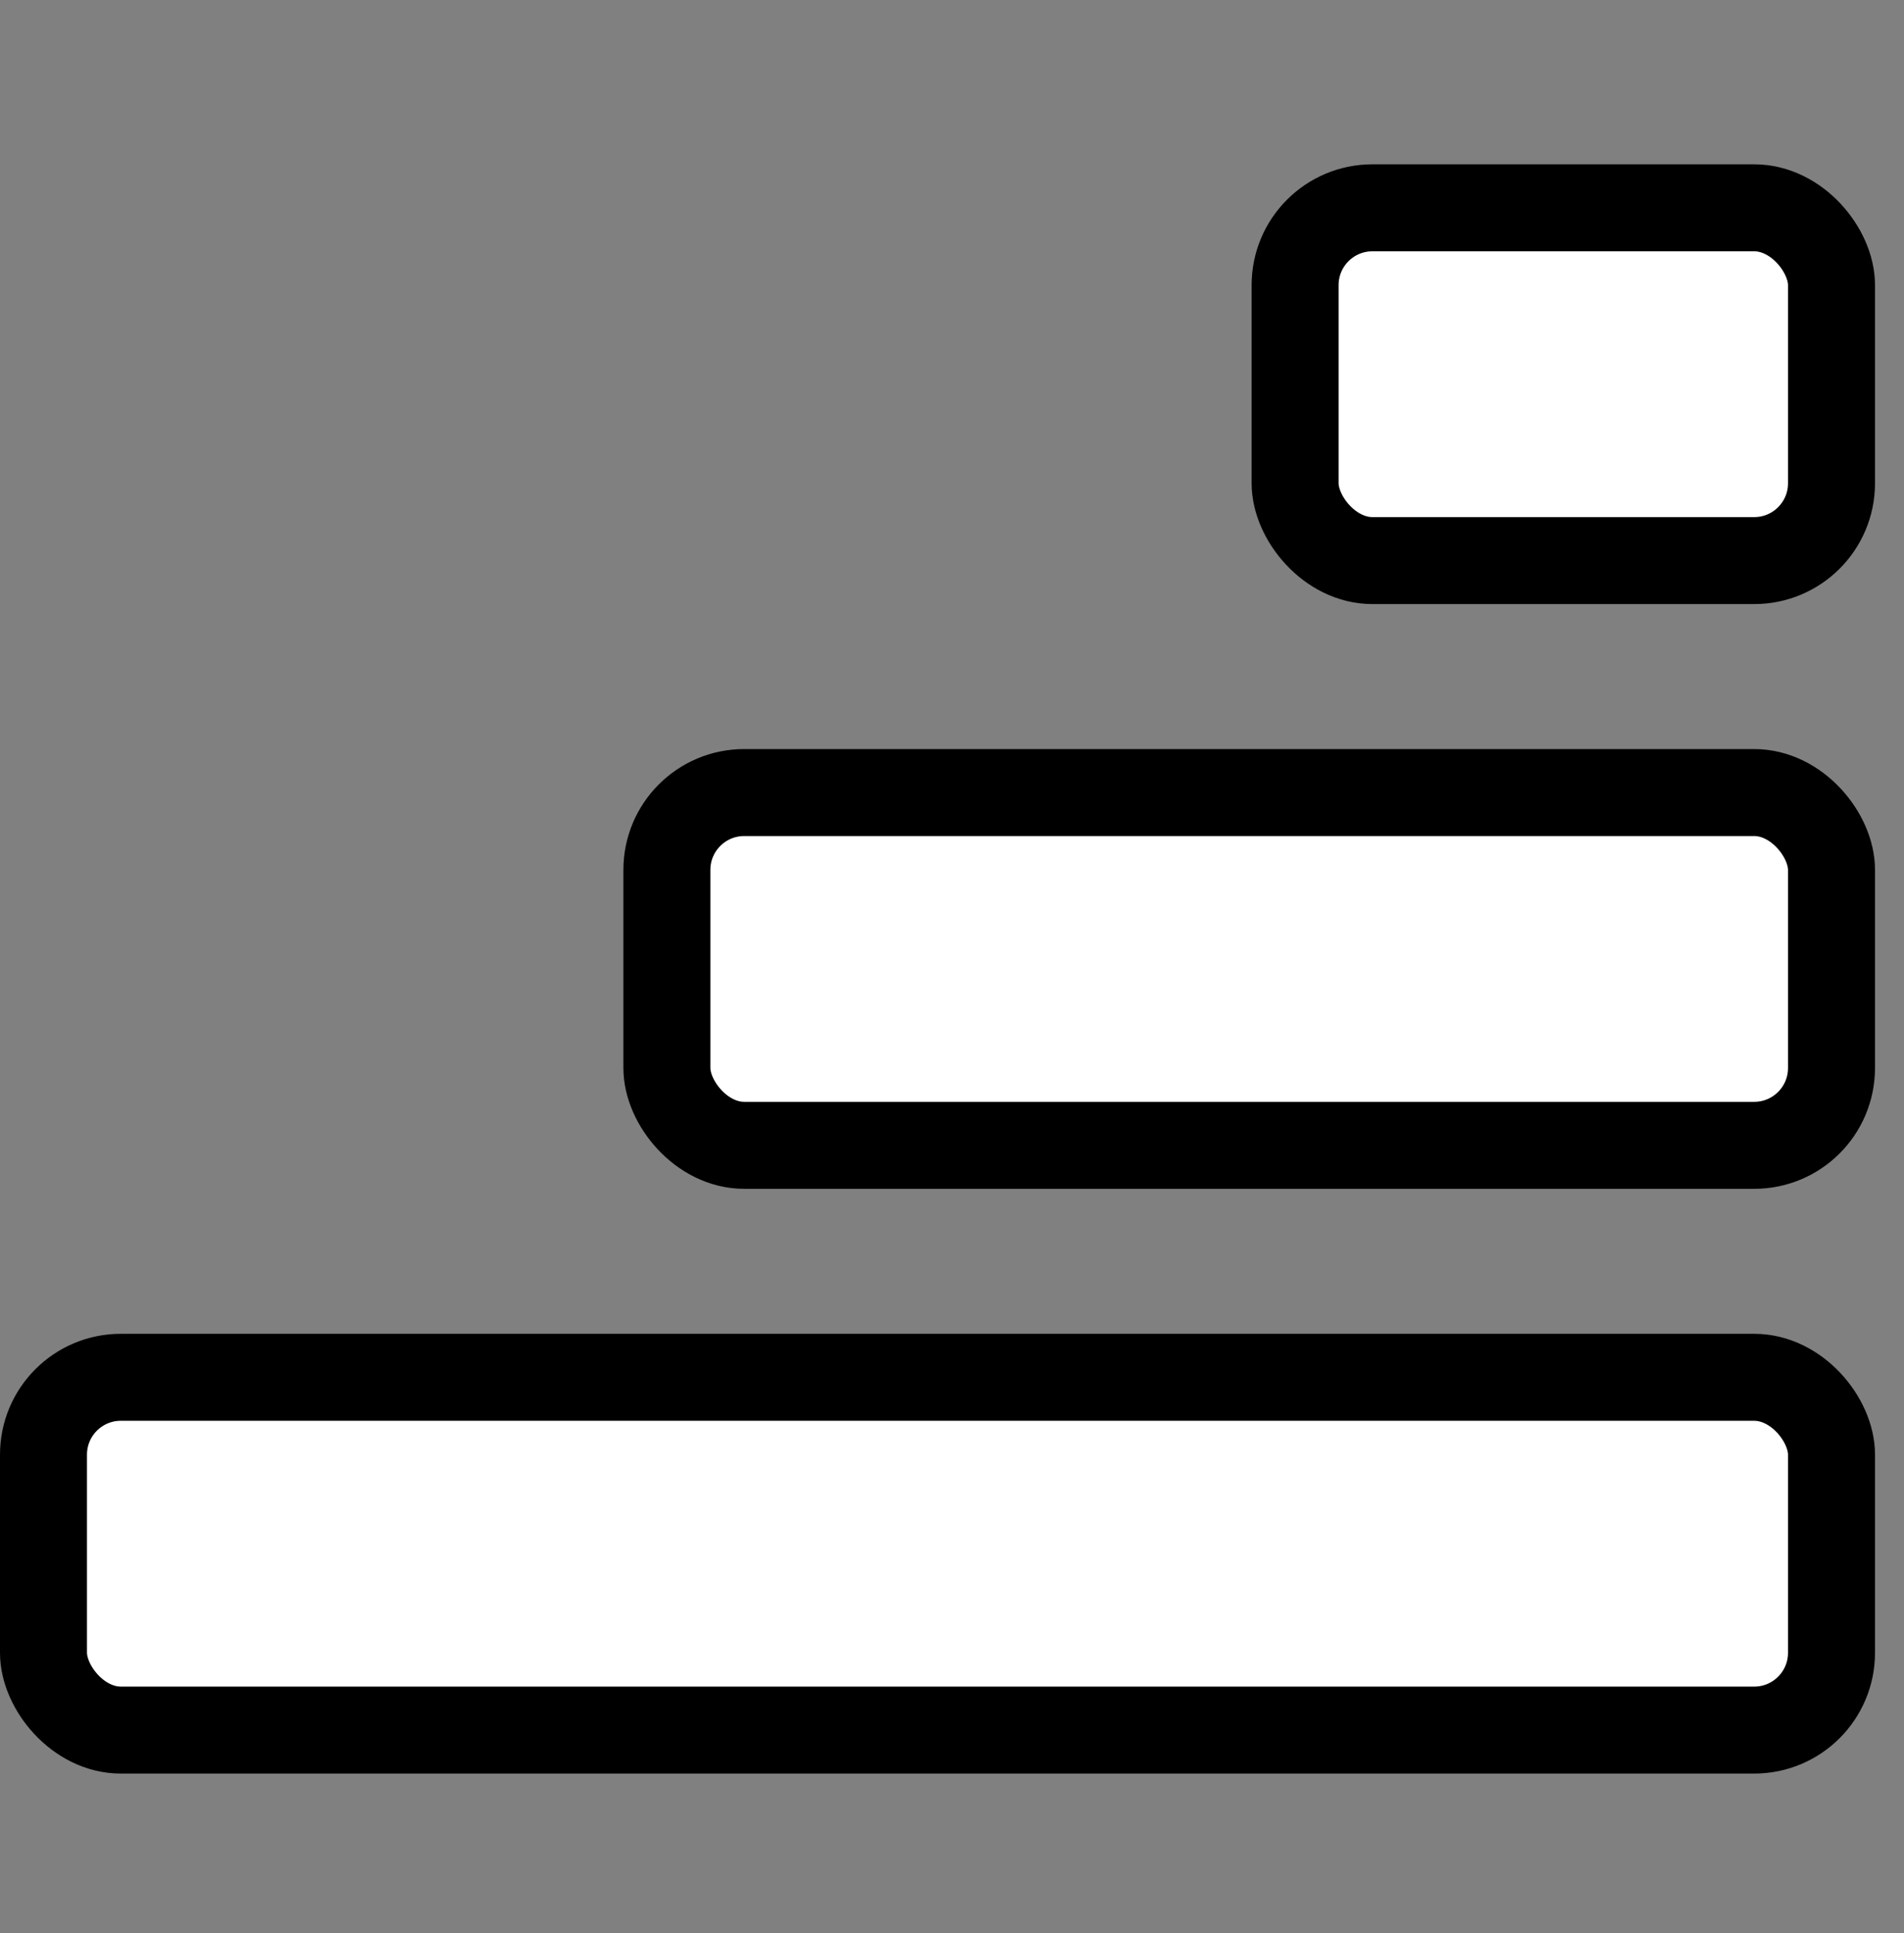
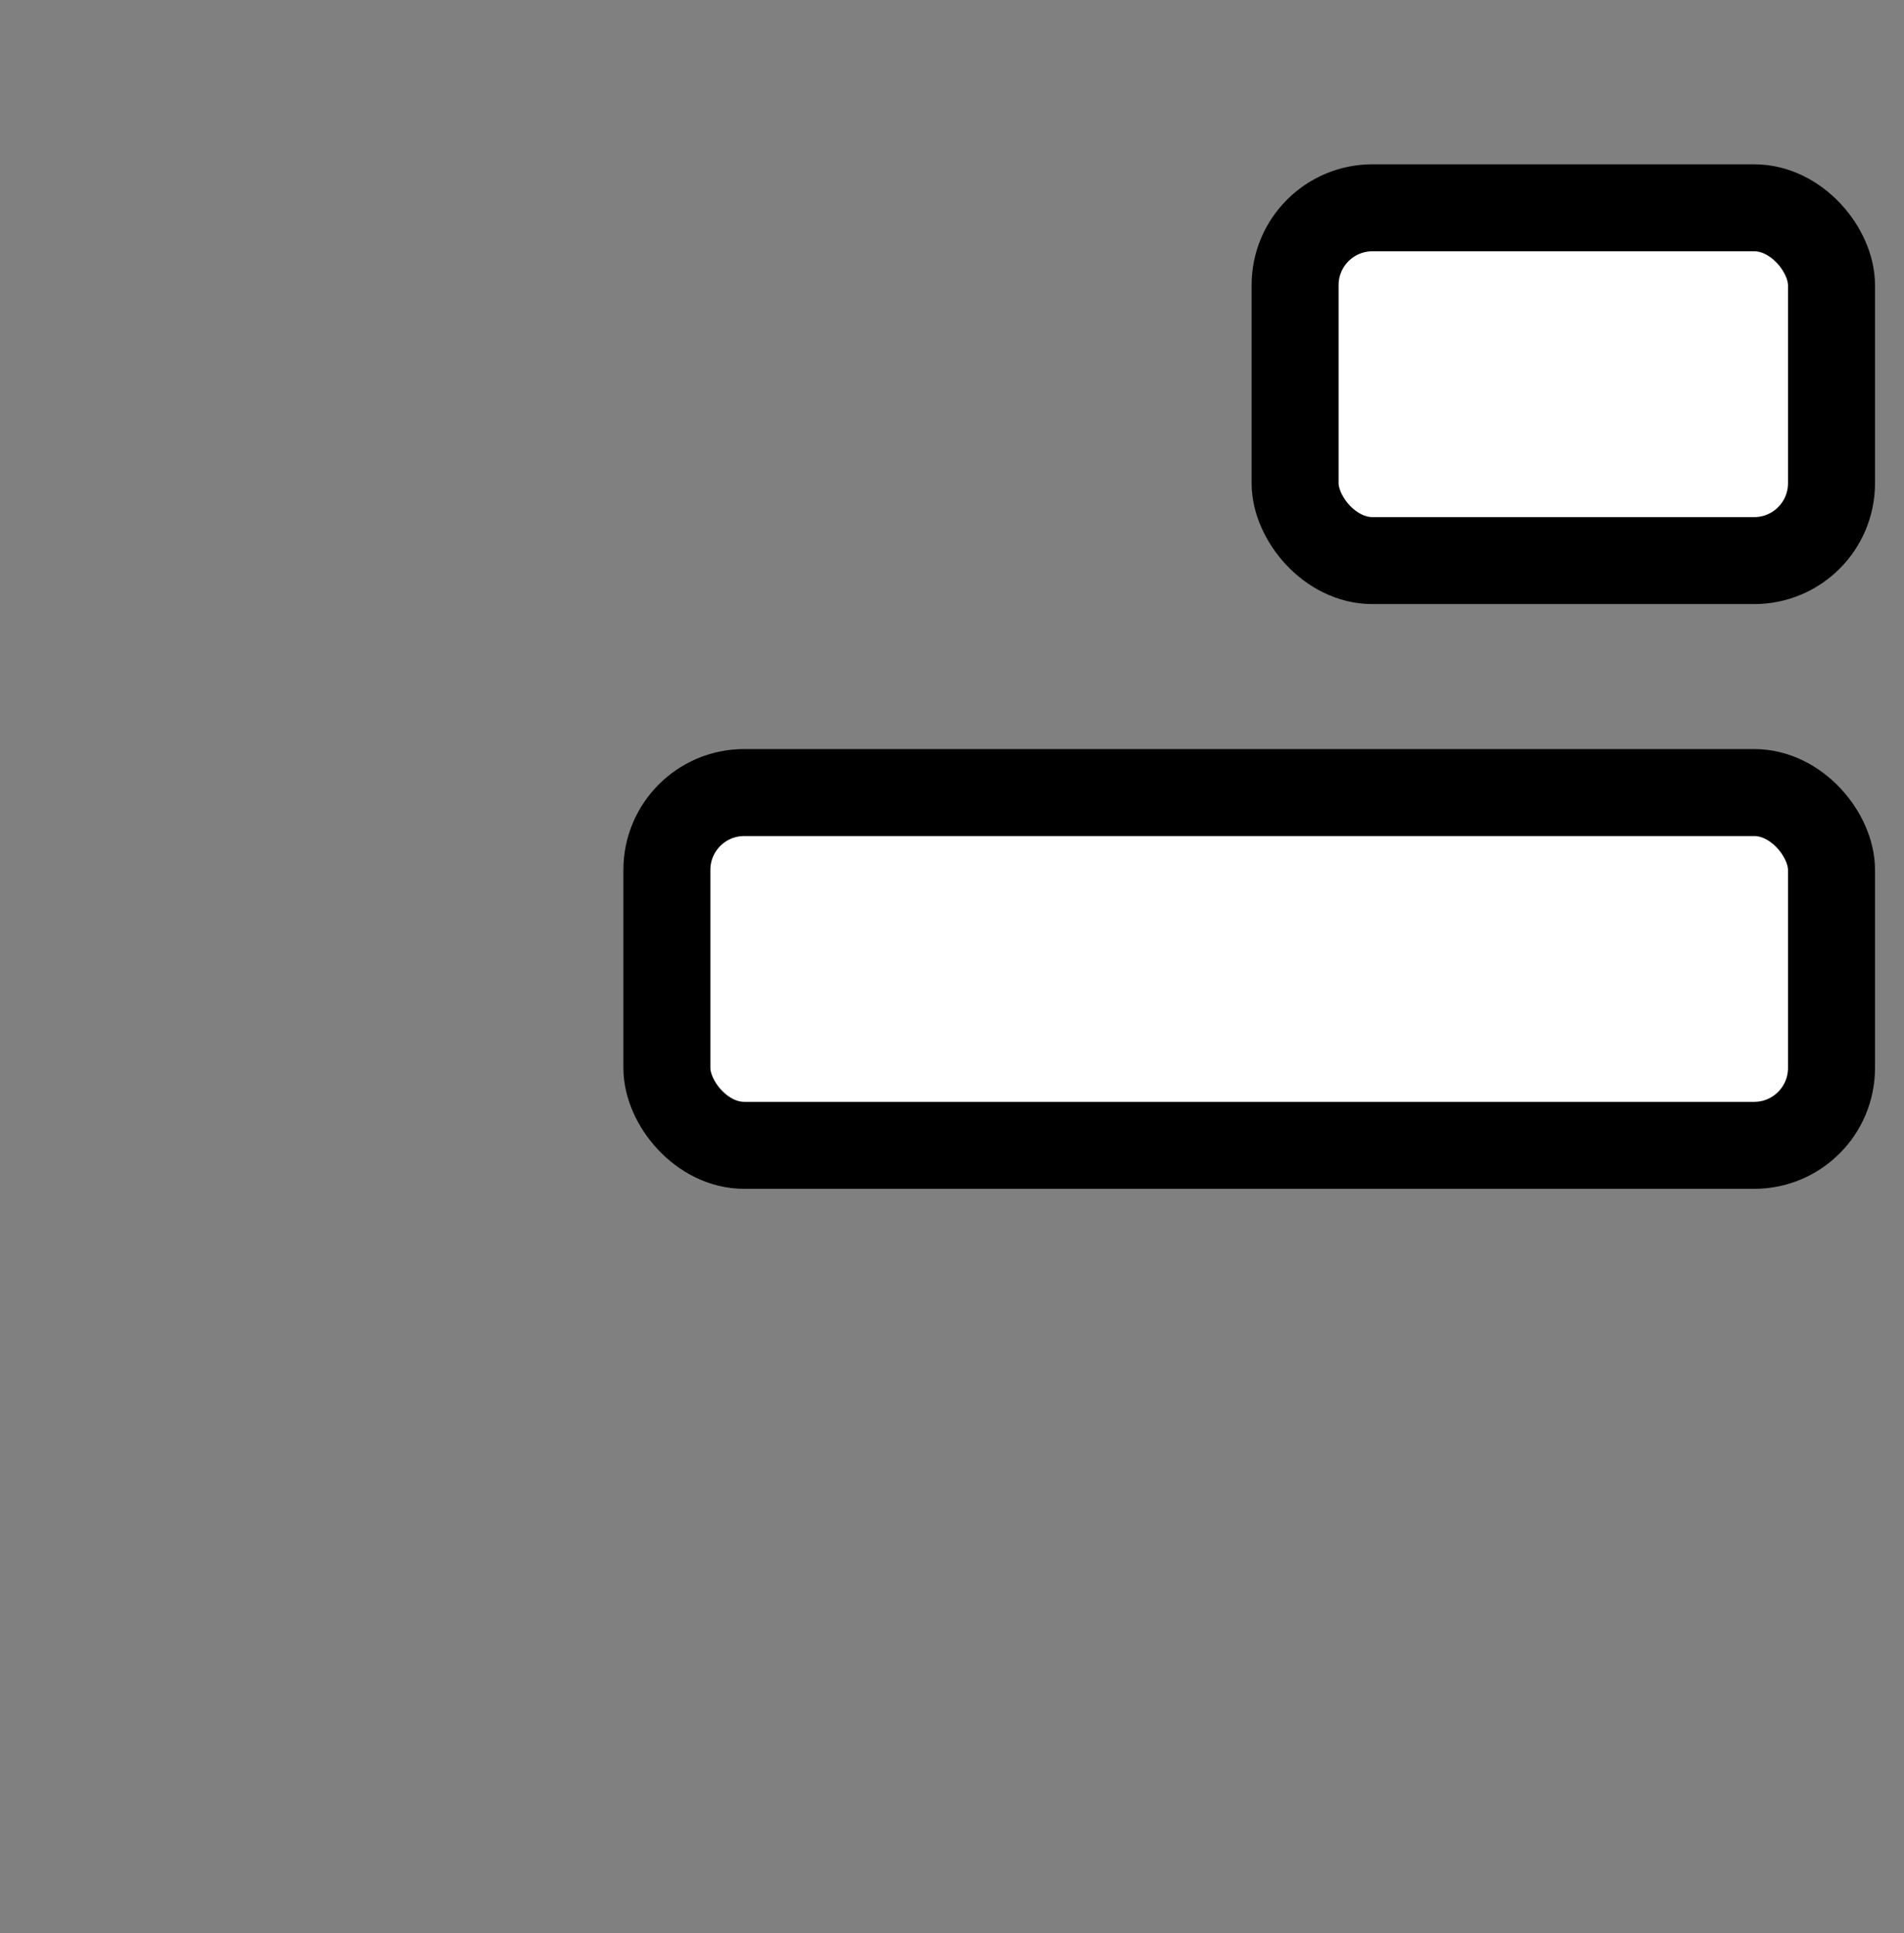
<svg xmlns="http://www.w3.org/2000/svg" width="394" height="400" viewBox="0 0 394 400" fill="none">
  <rect x="0" y="0" width="394" height="400" fill="#808080" stroke="none" />
-   <rect x="9" y="285" width="370" height="73" rx="16" fill="white" stroke="black" stroke-width="18" />
  <rect x="138" y="164" width="241" height="73" rx="16" fill="white" stroke="black" stroke-width="18" />
  <rect x="268" y="43" width="111" height="73" rx="16" fill="white" stroke="black" stroke-width="18" />
</svg>